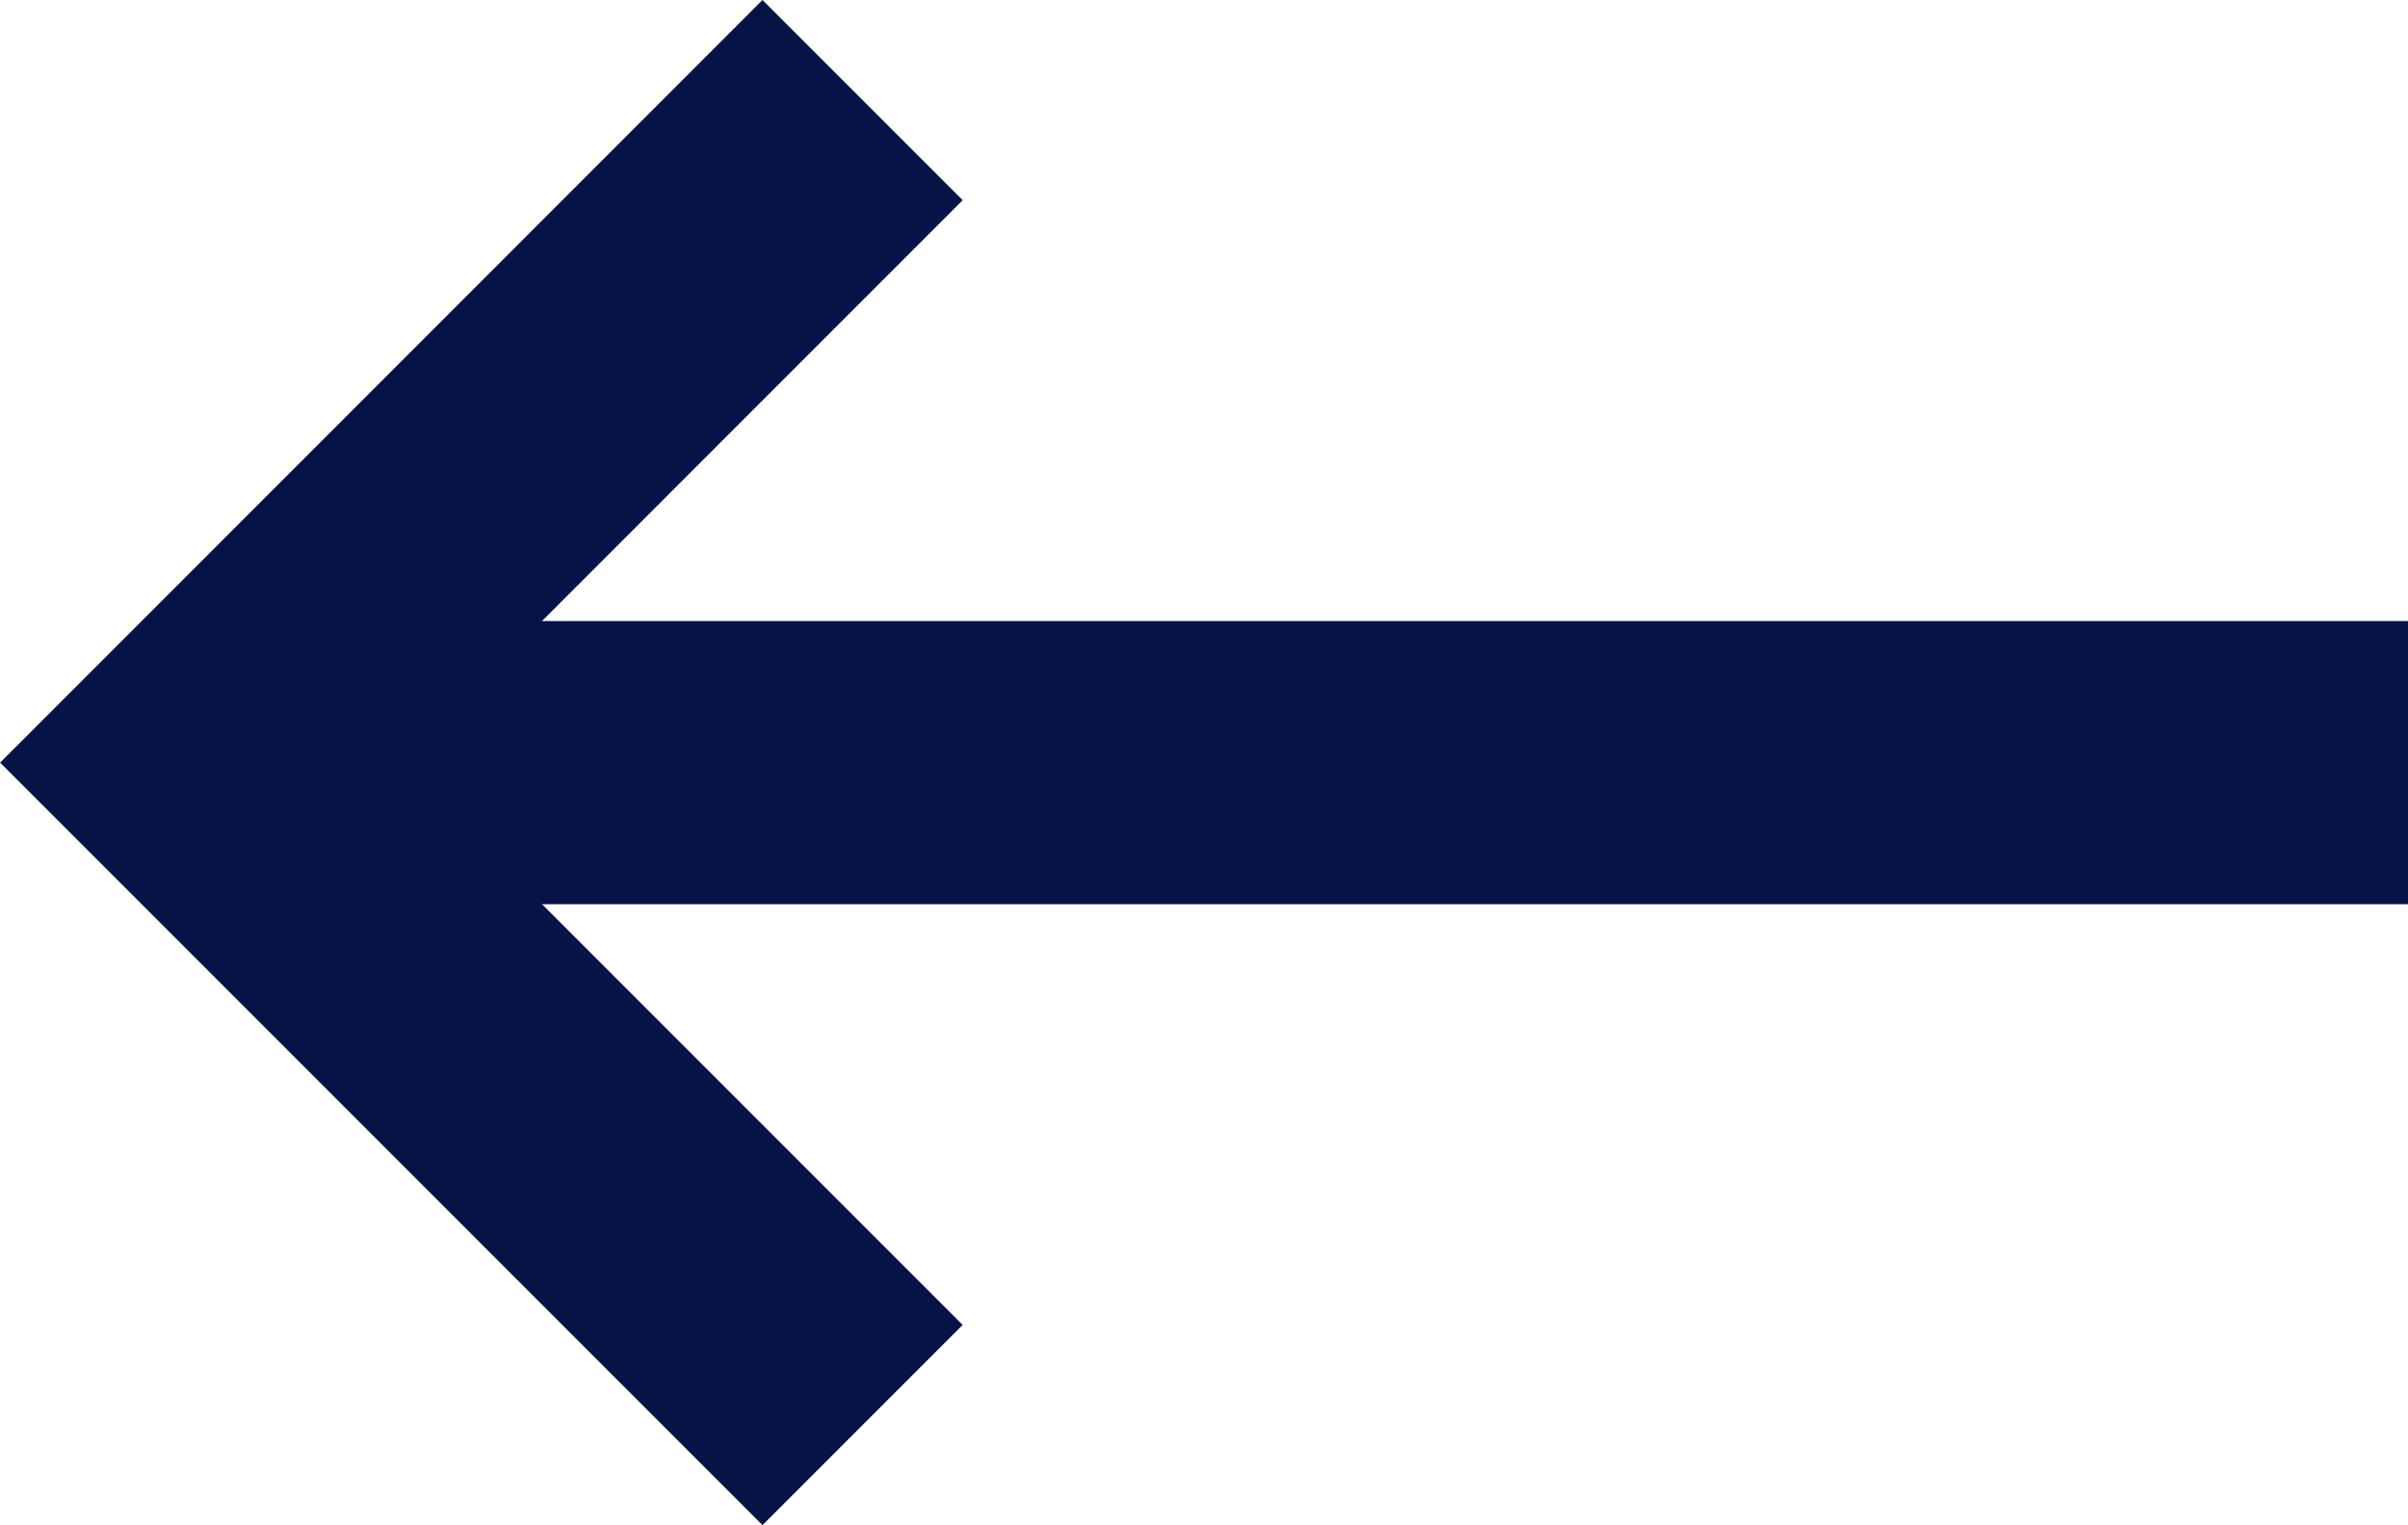
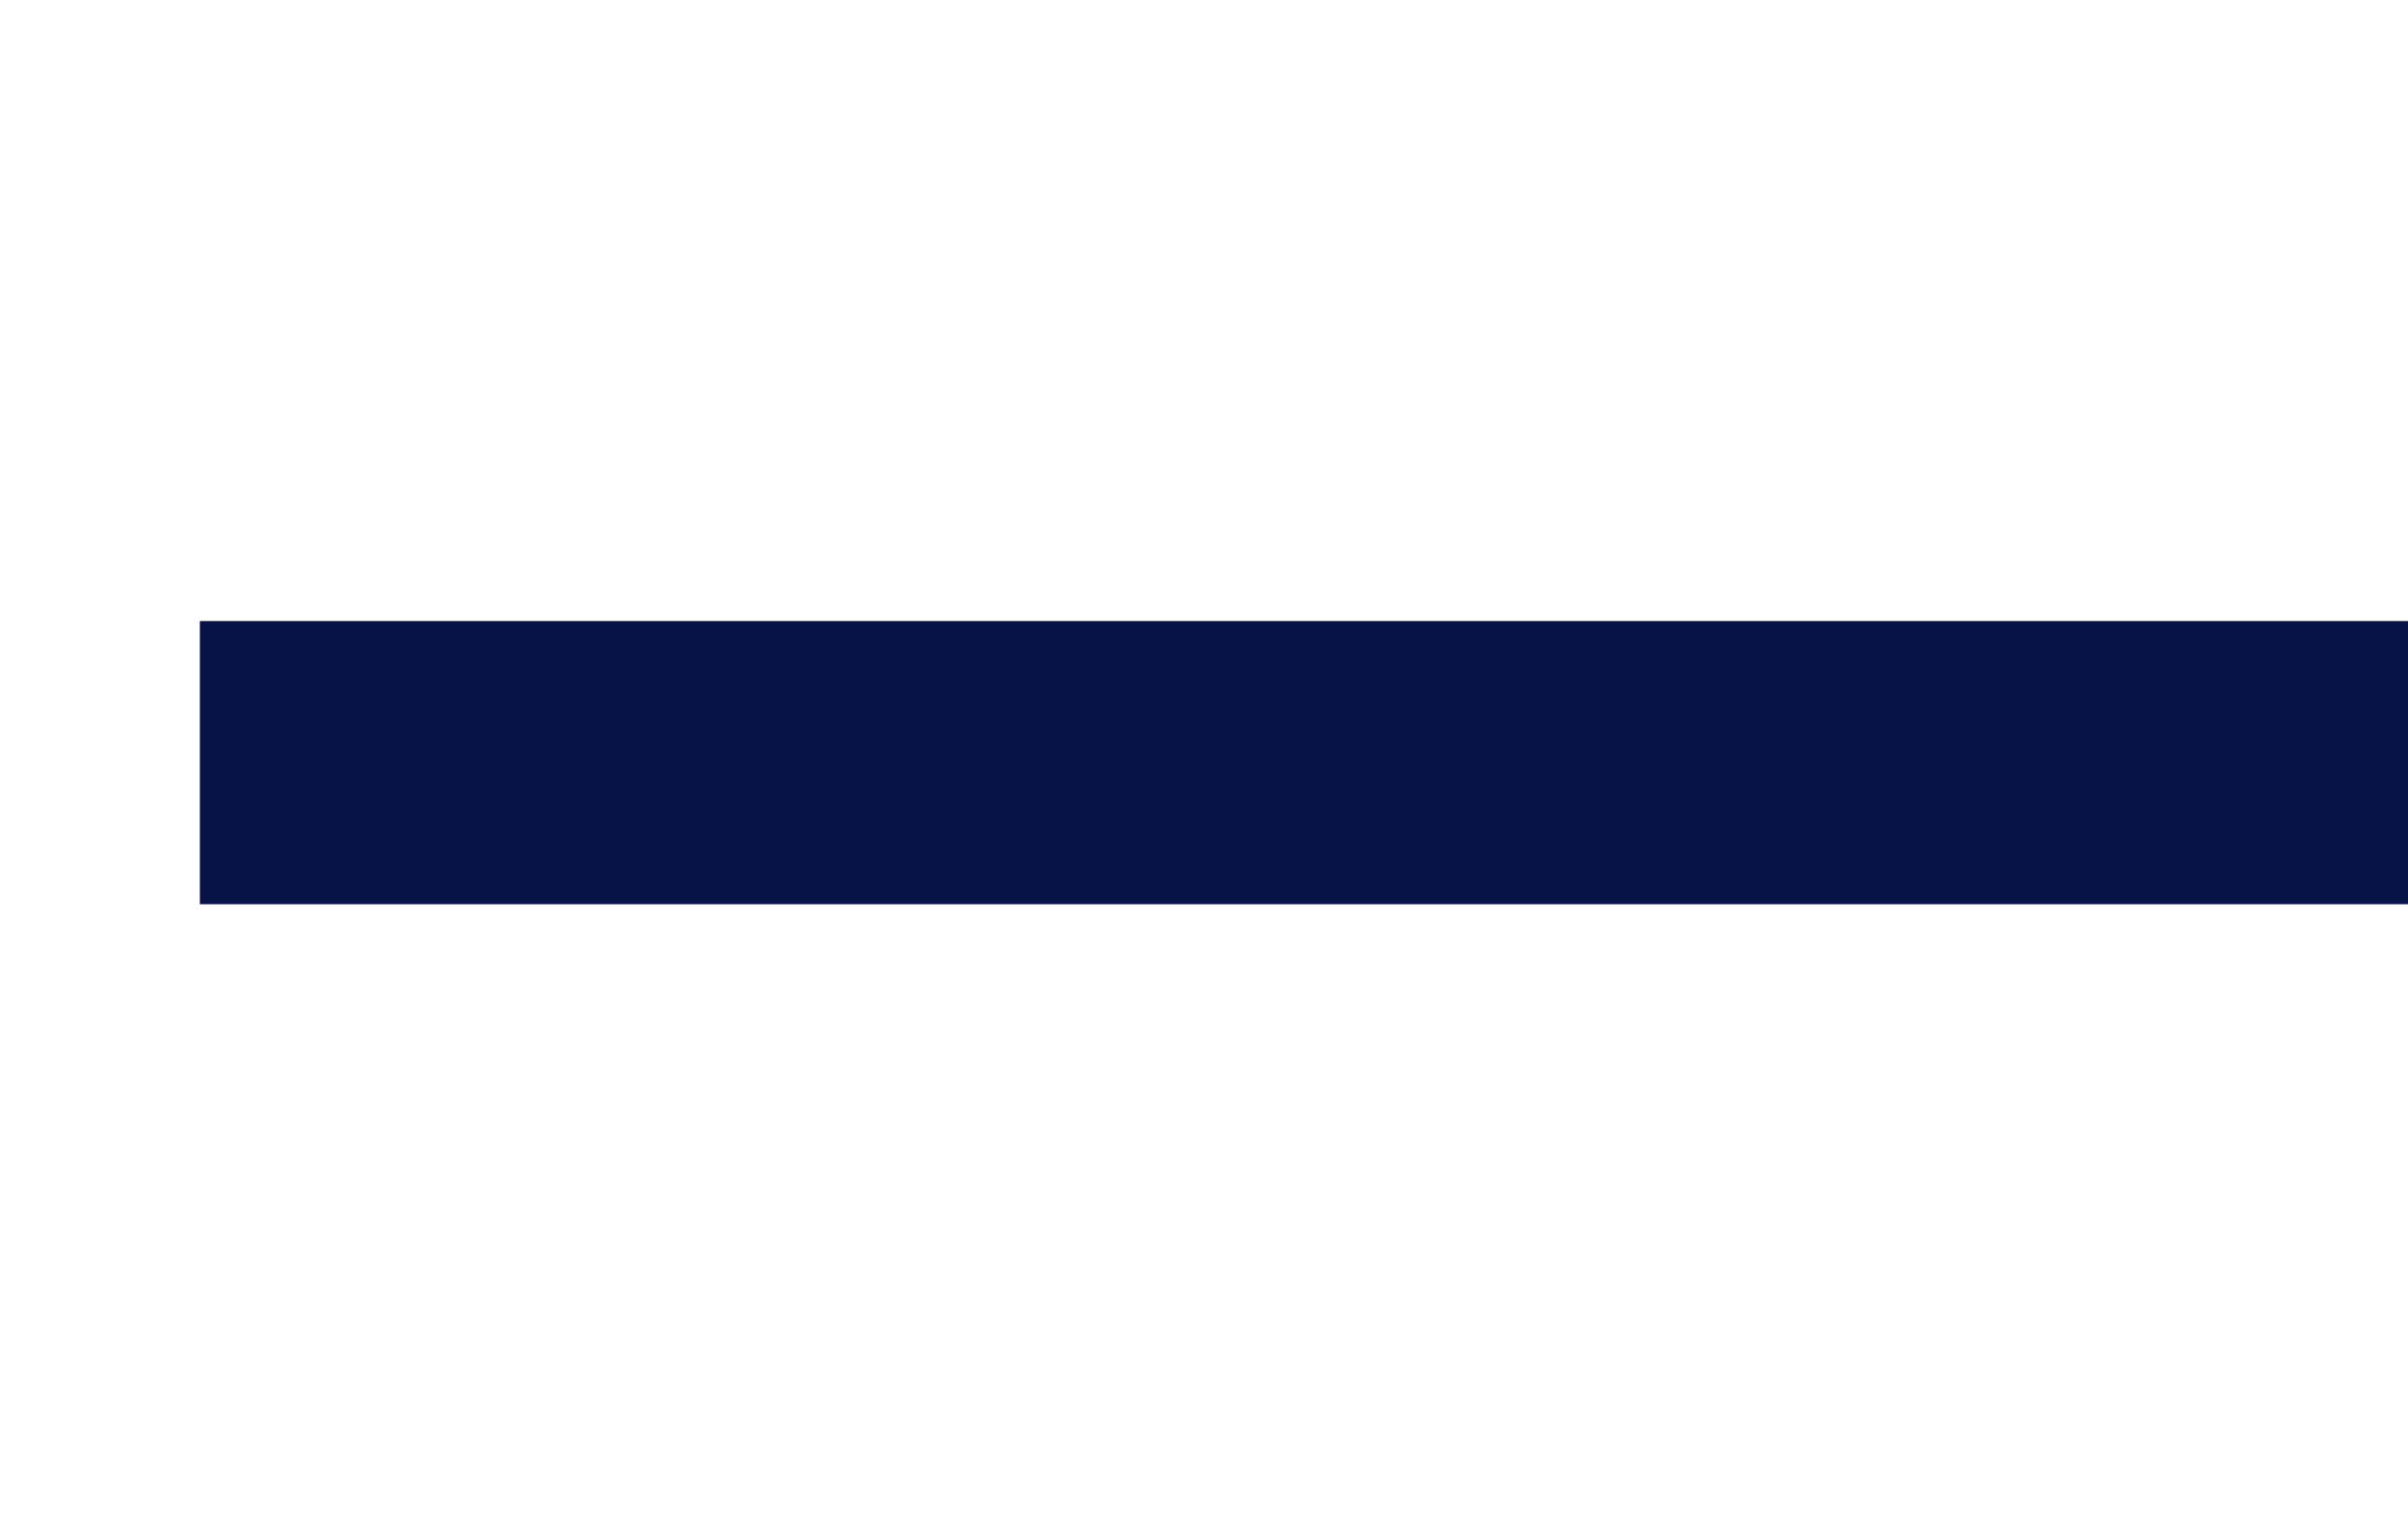
<svg xmlns="http://www.w3.org/2000/svg" width="17.012" height="10.773" viewBox="0 0 17.012 10.773">
  <g id="arrow" transform="translate(17.012 10.066) rotate(180)">
-     <path id="Path_3" data-name="Path 3" d="M0,0,4.679,4.679,0,9.359" transform="translate(10.918)" fill="none" stroke="#071346" stroke-miterlimit="10" stroke-width="2" />
    <path id="Path_4" data-name="Path 4" d="M15.6.5H0" transform="translate(0 4.179)" fill="none" stroke="#071346" stroke-miterlimit="10" stroke-width="2" />
  </g>
</svg>